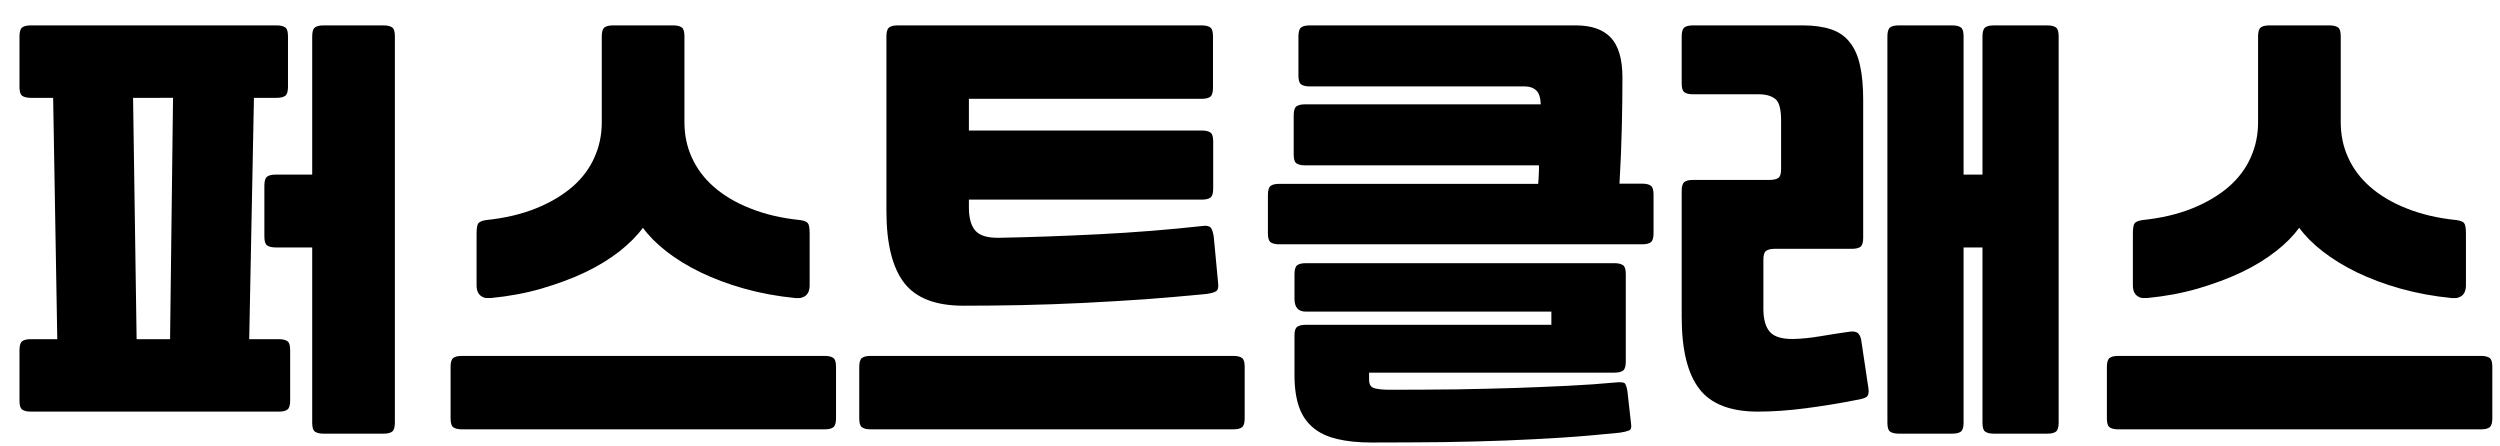
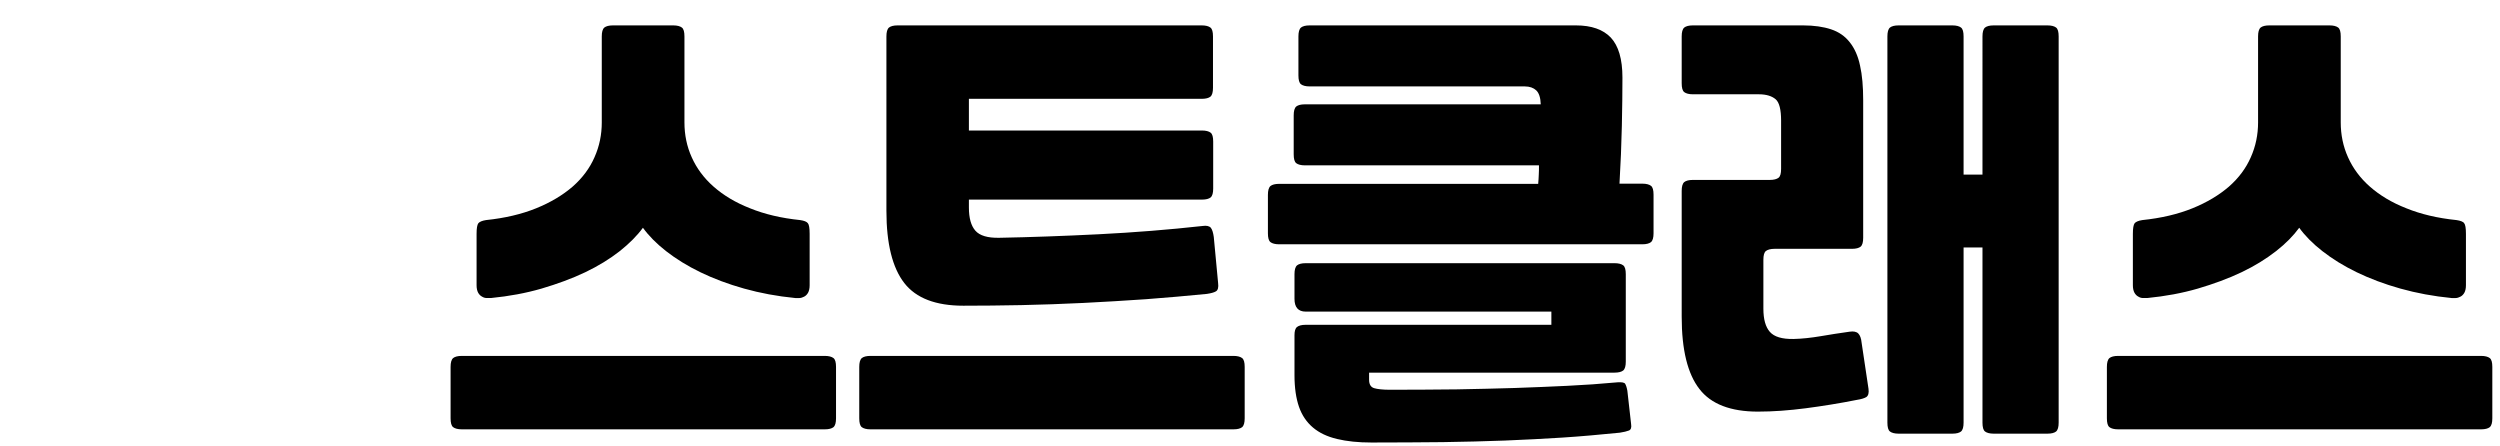
<svg xmlns="http://www.w3.org/2000/svg" version="1.1" id="레이어_1" x="0px" y="0px" viewBox="0 0 1270 226.4" style="enable-background:new 0 0 1270 226.4;" xml:space="preserve">
  <g>
-     <path d="M9.9,18.5c0-2.2,0.4-3.7,1.3-4.5c0.9-0.7,2.3-1.1,4.4-1.1h125c2,0,3.5,0.4,4.4,1.1c0.9,0.7,1.3,2.2,1.3,4.5v25.6   c0,2.2-0.4,3.7-1.3,4.5c-0.9,0.7-2.3,1.1-4.4,1.1H129l-2.4,122.6h15.1c2,0,3.5,0.4,4.4,1.1c0.9,0.7,1.3,2.2,1.3,4.5v25.6   c0,2.2-0.4,3.7-1.3,4.5c-0.9,0.7-2.3,1.1-4.4,1.1H15.6c-2,0-3.5-0.4-4.4-1.1c-0.9-0.7-1.3-2.2-1.3-4.5v-25.6c0-2.2,0.4-3.7,1.3-4.5   c0.9-0.7,2.3-1.1,4.4-1.1h13.5L27,49.7H15.6c-2,0-3.5-0.4-4.4-1.1c-0.9-0.7-1.3-2.2-1.3-4.5V18.5z M69.4,172.3h17l1.5-122.6H67.6   L69.4,172.3z M134.3,94.3c0-2.2,0.4-3.7,1.3-4.5c0.9-0.7,2.3-1.1,4.4-1.1h18.6V18.5c0-2.2,0.4-3.7,1.3-4.5c0.9-0.7,2.3-1.1,4.4-1.1   h30.6c2,0,3.5,0.4,4.4,1.1c0.9,0.7,1.3,2.2,1.3,4.5v196.2c0,2.2-0.4,3.7-1.3,4.5c-0.9,0.7-2.3,1.1-4.4,1.1h-30.6   c-2,0-3.5-0.4-4.4-1.1c-0.9-0.7-1.3-2.2-1.3-4.5v-89h-18.6c-2,0-3.5-0.4-4.4-1.1c-0.9-0.7-1.3-2.2-1.3-4.5V94.3z" />
    <path d="M228.9,186.4c0-2.2,0.4-3.7,1.3-4.5c0.9-0.7,2.3-1.1,4.4-1.1H419c2,0,3.5,0.4,4.4,1.1c0.9,0.7,1.3,2.2,1.3,4.5v26.1   c0,2.2-0.4,3.7-1.3,4.5c-0.9,0.7-2.3,1.1-4.4,1.1H234.6c-2,0-3.5-0.4-4.4-1.1c-0.9-0.7-1.3-2.2-1.3-4.5V186.4z M249.4,151.4   c-0.6,0-1.3,0-2.1,0c-0.8,0-1.6-0.2-2.4-0.7c-0.8-0.4-1.5-1.1-2-2c-0.5-0.9-0.8-2.2-0.8-3.8v-26.1c0-2.8,0.3-4.6,0.9-5.4   c0.6-0.7,1.9-1.3,3.9-1.6c9.6-1,18.1-3,25.5-6c7.4-3,13.5-6.7,18.5-11c5-4.4,8.7-9.4,11.1-14.9c2.5-5.6,3.7-11.5,3.7-17.7V18.5   c0-2.2,0.4-3.7,1.3-4.5c0.9-0.7,2.3-1.1,4.4-1.1h30.6c2,0,3.5,0.4,4.4,1.1c0.9,0.7,1.3,2.2,1.3,4.5v43.7c0,6.2,1.2,12.2,3.7,17.7   c2.5,5.6,6.2,10.6,11.1,14.9c5,4.4,11.1,8.1,18.5,11c7.4,3,15.8,5,25.5,6c2,0.3,3.3,0.8,3.9,1.6c0.6,0.7,0.9,2.5,0.9,5.4v26.1   c0,1.6-0.3,2.9-0.8,3.8c-0.5,0.9-1.2,1.6-2,2c-0.8,0.4-1.6,0.7-2.4,0.7c-0.8,0-1.5,0-2.1,0c-9.2-0.9-17.8-2.5-26-4.8   c-8.2-2.3-15.6-5.1-22.2-8.3c-6.6-3.2-12.4-6.8-17.4-10.7c-5-3.9-8.9-7.9-11.8-11.9c-2.9,4-6.9,8-11.8,11.9   c-5,3.9-10.8,7.5-17.5,10.7c-6.7,3.2-14.1,5.9-22.2,8.3C267.2,148.9,258.6,150.5,249.4,151.4z" />
    <path d="M436.5,186.4c0-2.2,0.4-3.7,1.3-4.5c0.9-0.7,2.3-1.1,4.4-1.1h184.4c2,0,3.5,0.4,4.4,1.1c0.9,0.7,1.3,2.2,1.3,4.5v26.1   c0,2.2-0.4,3.7-1.3,4.5c-0.9,0.7-2.3,1.1-4.4,1.1H442.2c-2,0-3.5-0.4-4.4-1.1c-0.9-0.7-1.3-2.2-1.3-4.5V186.4z M618.8,143.8   c0.3,2.2-0.1,3.6-1.1,4.2c-1,0.6-2.6,1-4.6,1.3c-10.1,1-20.4,1.9-31,2.7c-10.6,0.7-21.3,1.4-31.9,1.9c-10.6,0.5-21.1,0.9-31.4,1.1   c-10.3,0.2-20.1,0.3-29.4,0.3c-14,0-24-3.8-30-11.5c-6-7.7-9.1-19.9-9.1-36.7V18.5c0-2.2,0.4-3.7,1.3-4.5c0.9-0.7,2.3-1.1,4.4-1.1   h154.5c2,0,3.5,0.4,4.4,1.1c0.9,0.7,1.3,2.2,1.3,4.5v26.1c0,2.2-0.4,3.7-1.3,4.5c-0.9,0.7-2.3,1.1-4.4,1.1H492.2v16.1h118.4   c2,0,3.5,0.4,4.4,1.1c0.9,0.7,1.3,2.2,1.3,4.5v23.9c0,2.2-0.4,3.7-1.3,4.5c-0.9,0.7-2.3,1.1-4.4,1.1H492.2v4   c0,5.4,1.1,9.3,3.3,11.8c2.2,2.5,6.2,3.7,12,3.6c15.9-0.3,32.8-0.9,50.7-1.8c17.9-0.9,35.5-2.3,52.7-4.2c2-0.3,3.4,0,4.2,0.9   c0.7,0.9,1.2,2.5,1.5,4.7L618.8,143.8z" />
    <path d="M657.2,58.6c0-2.2,0.4-3.7,1.3-4.5c0.9-0.7,2.3-1.1,4.4-1.1h119.8c-0.1-3.4-0.9-5.8-2.3-7.1c-1.4-1.3-3.3-2-5.8-2H665.3   c-2,0-3.5-0.4-4.4-1.1c-0.9-0.7-1.3-2.2-1.3-4.5V18.5c0-2.2,0.4-3.7,1.3-4.5c0.9-0.7,2.3-1.1,4.4-1.1h135.3   c7.9,0,13.8,2.1,17.7,6.2c3.9,4.2,5.9,10.9,5.9,20.3c0,7.1-0.1,15.4-0.3,24.6c-0.2,9.3-0.6,19.1-1.2,29.3h11.6c2,0,3.5,0.4,4.4,1.1   c0.9,0.7,1.3,2.2,1.3,4.5v19.6c0,2.2-0.4,3.7-1.3,4.5c-0.9,0.7-2.3,1.1-4.4,1.1H649.8c-2,0-3.5-0.4-4.4-1.1   c-0.9-0.7-1.3-2.2-1.3-4.5V99c0-2.2,0.4-3.7,1.3-4.5c0.9-0.7,2.3-1.1,4.4-1.1h131.6c0.1-1.6,0.3-3.2,0.3-4.7c0.1-1.5,0.1-3,0.1-4.7   H662.9c-2,0-3.5-0.4-4.4-1.1c-0.9-0.7-1.3-2.2-1.3-4.5V58.6z M828.6,215.4c0.3,1.8-0.1,2.9-1.1,3.3c-1,0.4-2.6,0.8-4.6,1.1   c-10.1,1-19.8,1.9-29.3,2.5c-9.5,0.6-19.2,1.1-29.1,1.5c-9.9,0.4-20.4,0.6-31.4,0.8c-11,0.1-23.1,0.2-36.4,0.2   c-6.7,0-12.5-0.6-17.5-1.8c-5-1.2-9-3.1-12.2-5.8c-3.2-2.7-5.6-6.2-7.1-10.5c-1.5-4.3-2.3-9.7-2.3-16.1v-20.3   c0-2.1,0.4-3.5,1.3-4.2c0.9-0.7,2.3-1.1,4.4-1.1h124.8v-6.7H663.3c-3.8,0-5.7-2.2-5.7-6.5v-12.5c0-2.2,0.4-3.7,1.3-4.5   c0.9-0.7,2.3-1.1,4.4-1.1h156.9c2,0,3.5,0.4,4.4,1.1c0.9,0.7,1.3,2.2,1.3,4.5v44.4c0,2.2-0.4,3.7-1.3,4.5c-0.9,0.7-2.3,1.1-4.4,1.1   H695.5v3.6c0,2.4,0.9,3.8,2.6,4.3c1.7,0.5,4.4,0.8,8.1,0.8c12.2,0,23.5-0.1,33.9-0.2c10.3-0.2,20.1-0.4,29.4-0.7   c9.2-0.3,18.1-0.7,26.7-1.1c8.5-0.4,17.1-1,25.7-1.8c2-0.1,3.3,0.1,3.7,0.8c0.4,0.7,0.8,1.8,1.1,3.5L828.6,215.4z" />
    <path d="M943.5,203.1c-9,1.8-17.8,3.2-26.2,4.3c-8.5,1.1-16.5,1.7-24.3,1.7c-13.8,0-23.8-3.8-29.7-11.5c-6-7.7-9-19.9-9-36.7V97   c0-2.2,0.4-3.7,1.3-4.5c0.9-0.7,2.3-1.1,4.4-1.1h39.1c2,0,3.5-0.4,4.4-1.1c0.9-0.7,1.3-2.2,1.3-4.5V61.3c0-5.6-0.9-9.3-2.8-10.9   c-1.9-1.6-4.7-2.5-8.5-2.5H860c-2,0-3.5-0.4-4.4-1.1c-0.9-0.7-1.3-2.2-1.3-4.5V18.5c0-2.2,0.4-3.7,1.3-4.5c0.9-0.7,2.3-1.1,4.4-1.1   H916c5.5,0,10.3,0.7,14.2,2c3.9,1.3,7.1,3.5,9.5,6.6c2.4,3,4.2,7,5.2,11.8c1.1,4.8,1.6,10.7,1.6,17.7v69.8c0,2.2-0.4,3.7-1.3,4.5   c-0.9,0.7-2.3,1.1-4.4,1.1h-39.3c-2,0-3.5,0.4-4.4,1.1c-0.9,0.7-1.3,2.2-1.3,4.5v24.8c0,5.4,1.1,9.3,3.3,11.8   c2.2,2.5,6.2,3.7,12,3.6c4.4-0.1,8.9-0.6,13.7-1.4c4.7-0.8,9.7-1.6,14.8-2.3c2-0.3,3.5,0,4.4,0.9c0.9,0.9,1.5,2.5,1.7,4.7l3.5,23.4   c0.3,2.1-0.1,3.5-1.1,4.2C947.1,202.3,945.5,202.8,943.5,203.1z M964.5,220.3c-2,0-3.5-0.4-4.4-1.1c-0.9-0.7-1.3-2.2-1.3-4.5V18.5   c0-2.2,0.4-3.7,1.3-4.5c0.9-0.7,2.3-1.1,4.4-1.1h27.3c2,0,3.5,0.4,4.4,1.1c0.9,0.7,1.3,2.2,1.3,4.5v70.2h9.6V18.5   c0-2.2,0.4-3.7,1.3-4.5c0.9-0.7,2.3-1.1,4.4-1.1h27.3c2,0,3.5,0.4,4.4,1.1c0.9,0.7,1.3,2.2,1.3,4.5v196.2c0,2.2-0.4,3.7-1.3,4.5   c-0.9,0.7-2.3,1.1-4.4,1.1h-27.3c-2,0-3.5-0.4-4.4-1.1c-0.9-0.7-1.3-2.2-1.3-4.5v-89h-9.6v89c0,2.2-0.4,3.7-1.3,4.5   c-0.9,0.7-2.3,1.1-4.4,1.1H964.5z" />
    <path d="M1070.3,186.4c0-2.2,0.4-3.7,1.3-4.5c0.9-0.7,2.3-1.1,4.4-1.1h184.4c2,0,3.5,0.4,4.4,1.1c0.9,0.7,1.3,2.2,1.3,4.5v26.1   c0,2.2-0.4,3.7-1.3,4.5c-0.9,0.7-2.3,1.1-4.4,1.1h-184.4c-2,0-3.5-0.4-4.4-1.1c-0.9-0.7-1.3-2.2-1.3-4.5V186.4z M1090.8,151.4   c-0.6,0-1.3,0-2.1,0c-0.8,0-1.6-0.2-2.4-0.7c-0.8-0.4-1.5-1.1-2-2c-0.5-0.9-0.8-2.2-0.8-3.8v-26.1c0-2.8,0.3-4.6,0.9-5.4   c0.6-0.7,1.9-1.3,3.9-1.6c9.6-1,18.1-3,25.5-6c7.4-3,13.5-6.7,18.5-11c5-4.4,8.7-9.4,11.1-14.9c2.5-5.6,3.7-11.5,3.7-17.7V18.5   c0-2.2,0.4-3.7,1.3-4.5c0.9-0.7,2.3-1.1,4.4-1.1h30.6c2,0,3.5,0.4,4.4,1.1c0.9,0.7,1.3,2.2,1.3,4.5v43.7c0,6.2,1.2,12.2,3.7,17.7   c2.5,5.6,6.2,10.6,11.1,14.9c5,4.4,11.1,8.1,18.5,11c7.4,3,15.8,5,25.5,6c2,0.3,3.4,0.8,3.9,1.6c0.6,0.7,0.9,2.5,0.9,5.4v26.1   c0,1.6-0.3,2.9-0.8,3.8c-0.5,0.9-1.2,1.6-2,2c-0.8,0.4-1.6,0.7-2.4,0.7c-0.8,0-1.5,0-2.1,0c-9.2-0.9-17.8-2.5-26-4.8   c-8.2-2.3-15.6-5.1-22.2-8.3c-6.6-3.2-12.4-6.8-17.4-10.7c-5-3.9-8.9-7.9-11.8-11.9c-2.9,4-6.8,8-11.8,11.9   c-5,3.9-10.8,7.5-17.5,10.7c-6.7,3.2-14.1,5.9-22.2,8.3C1108.6,148.9,1100,150.5,1090.8,151.4z" />
  </g>
</svg>